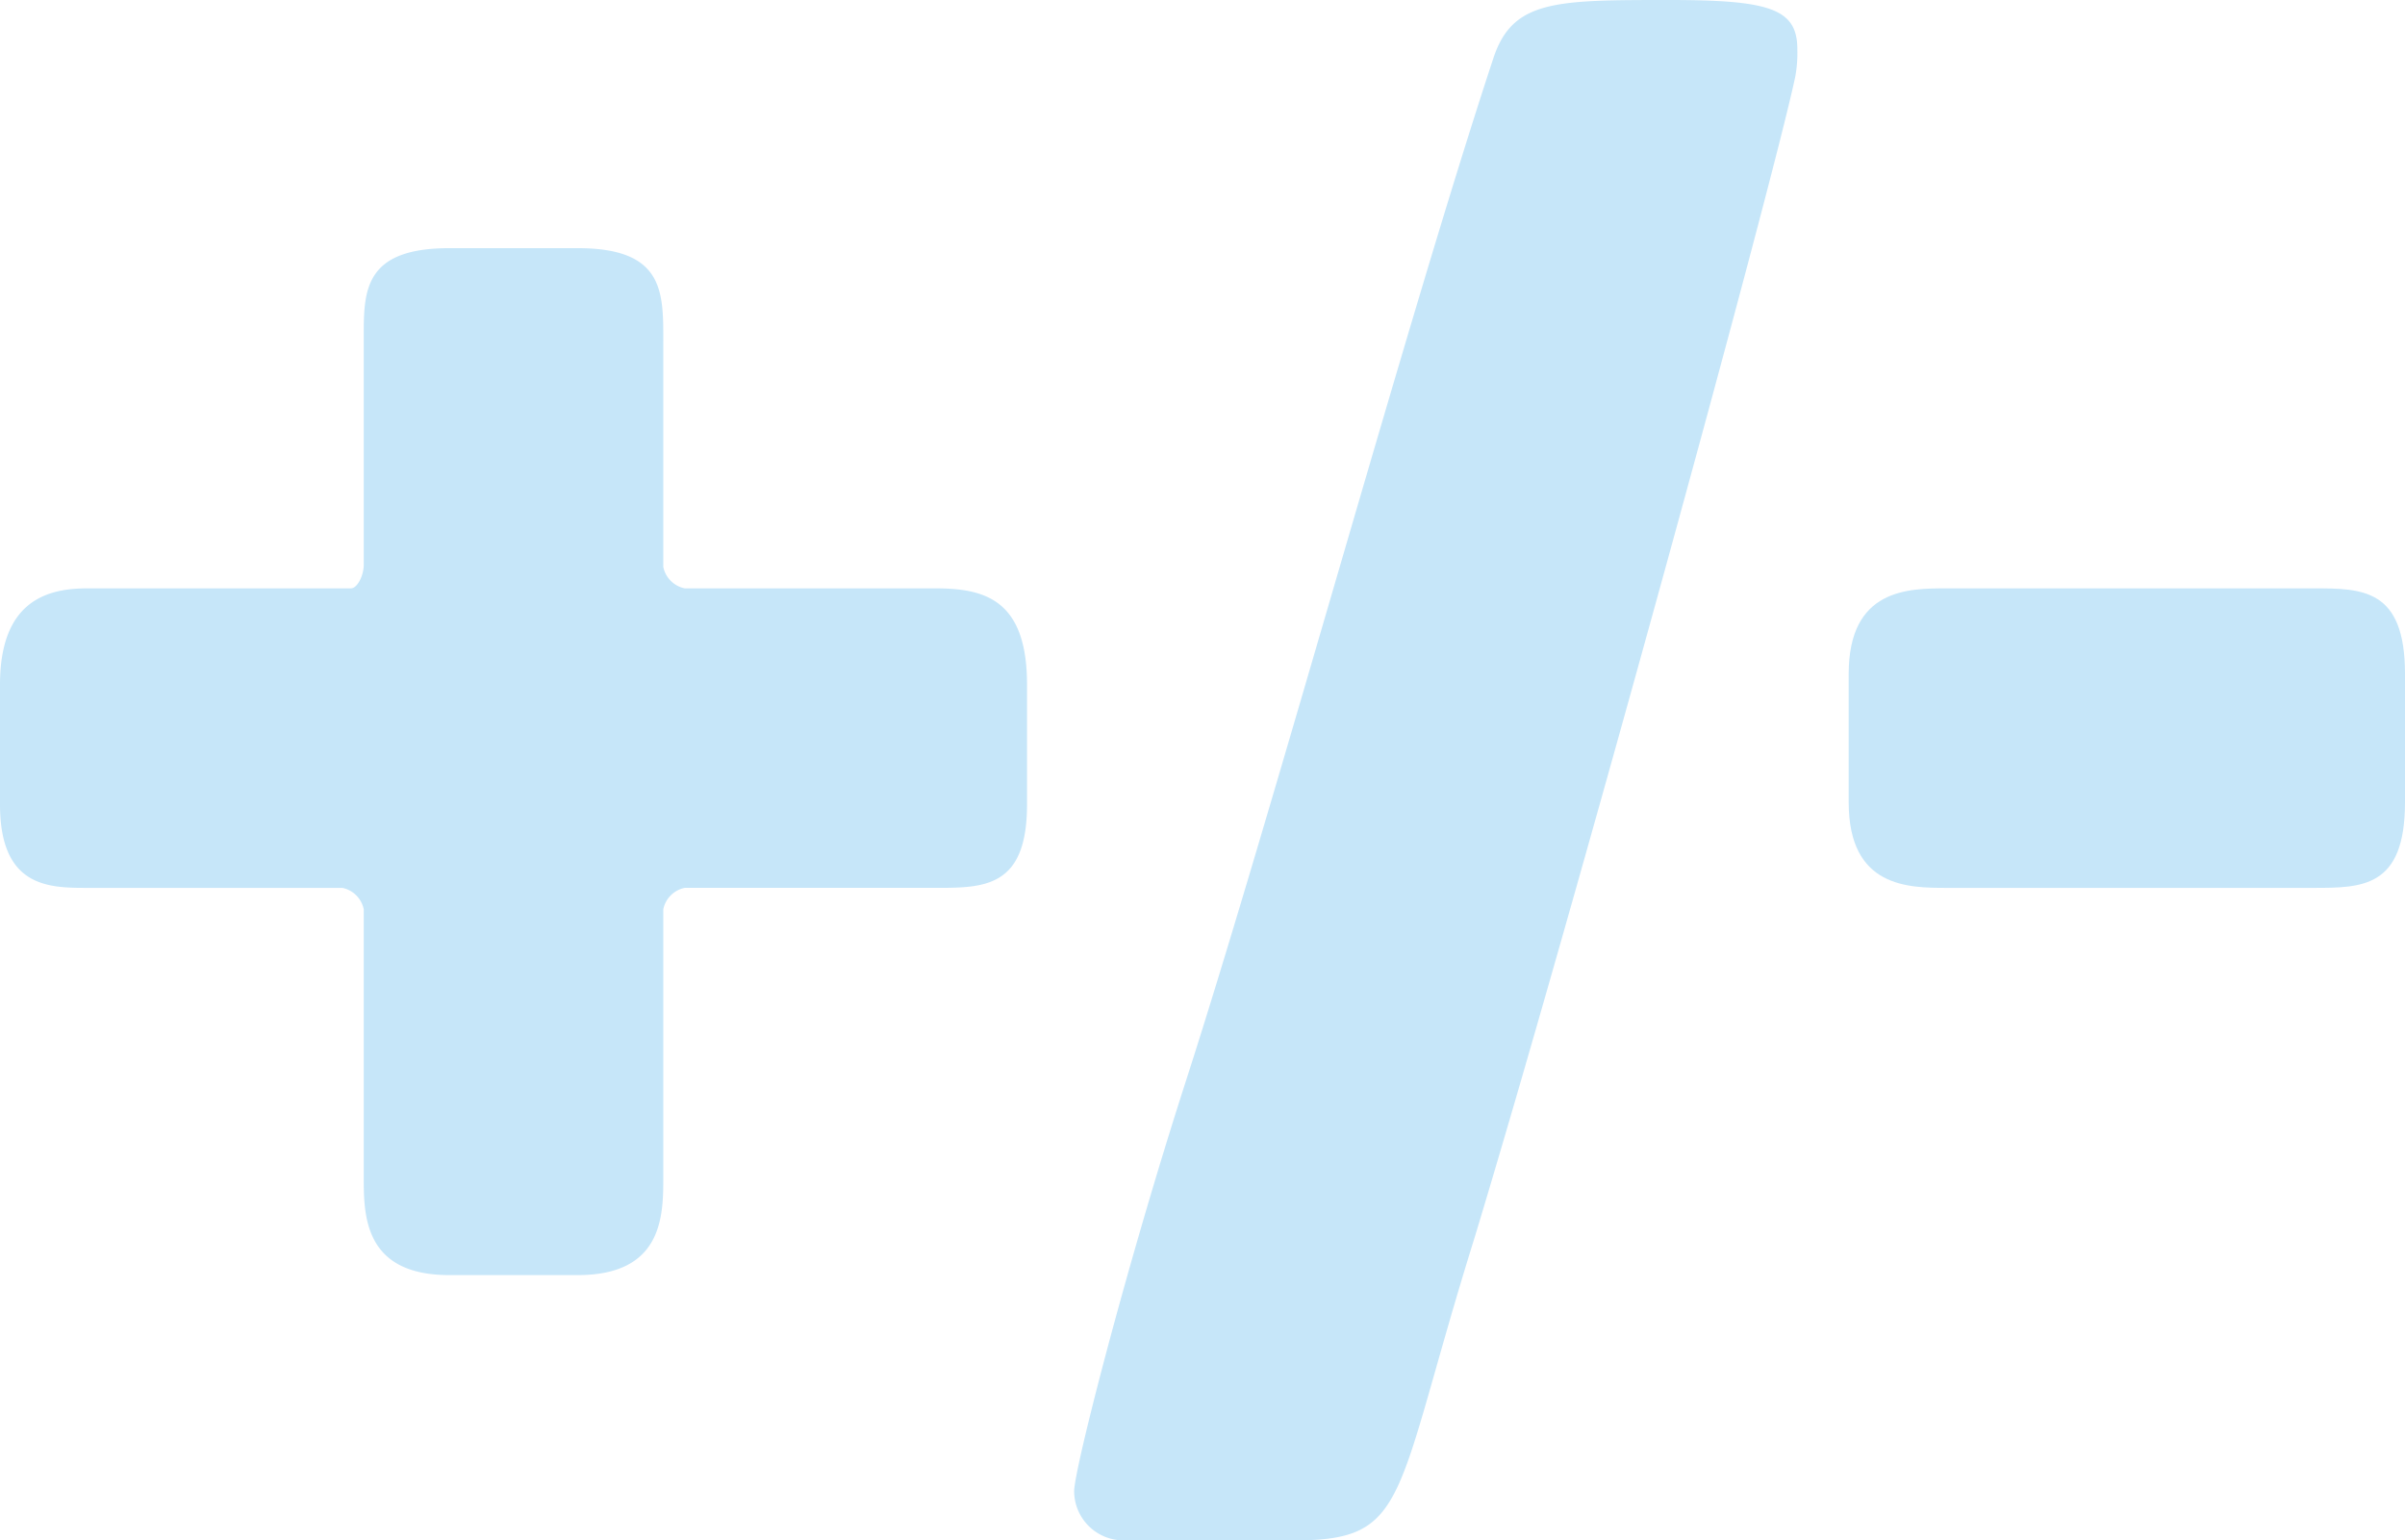
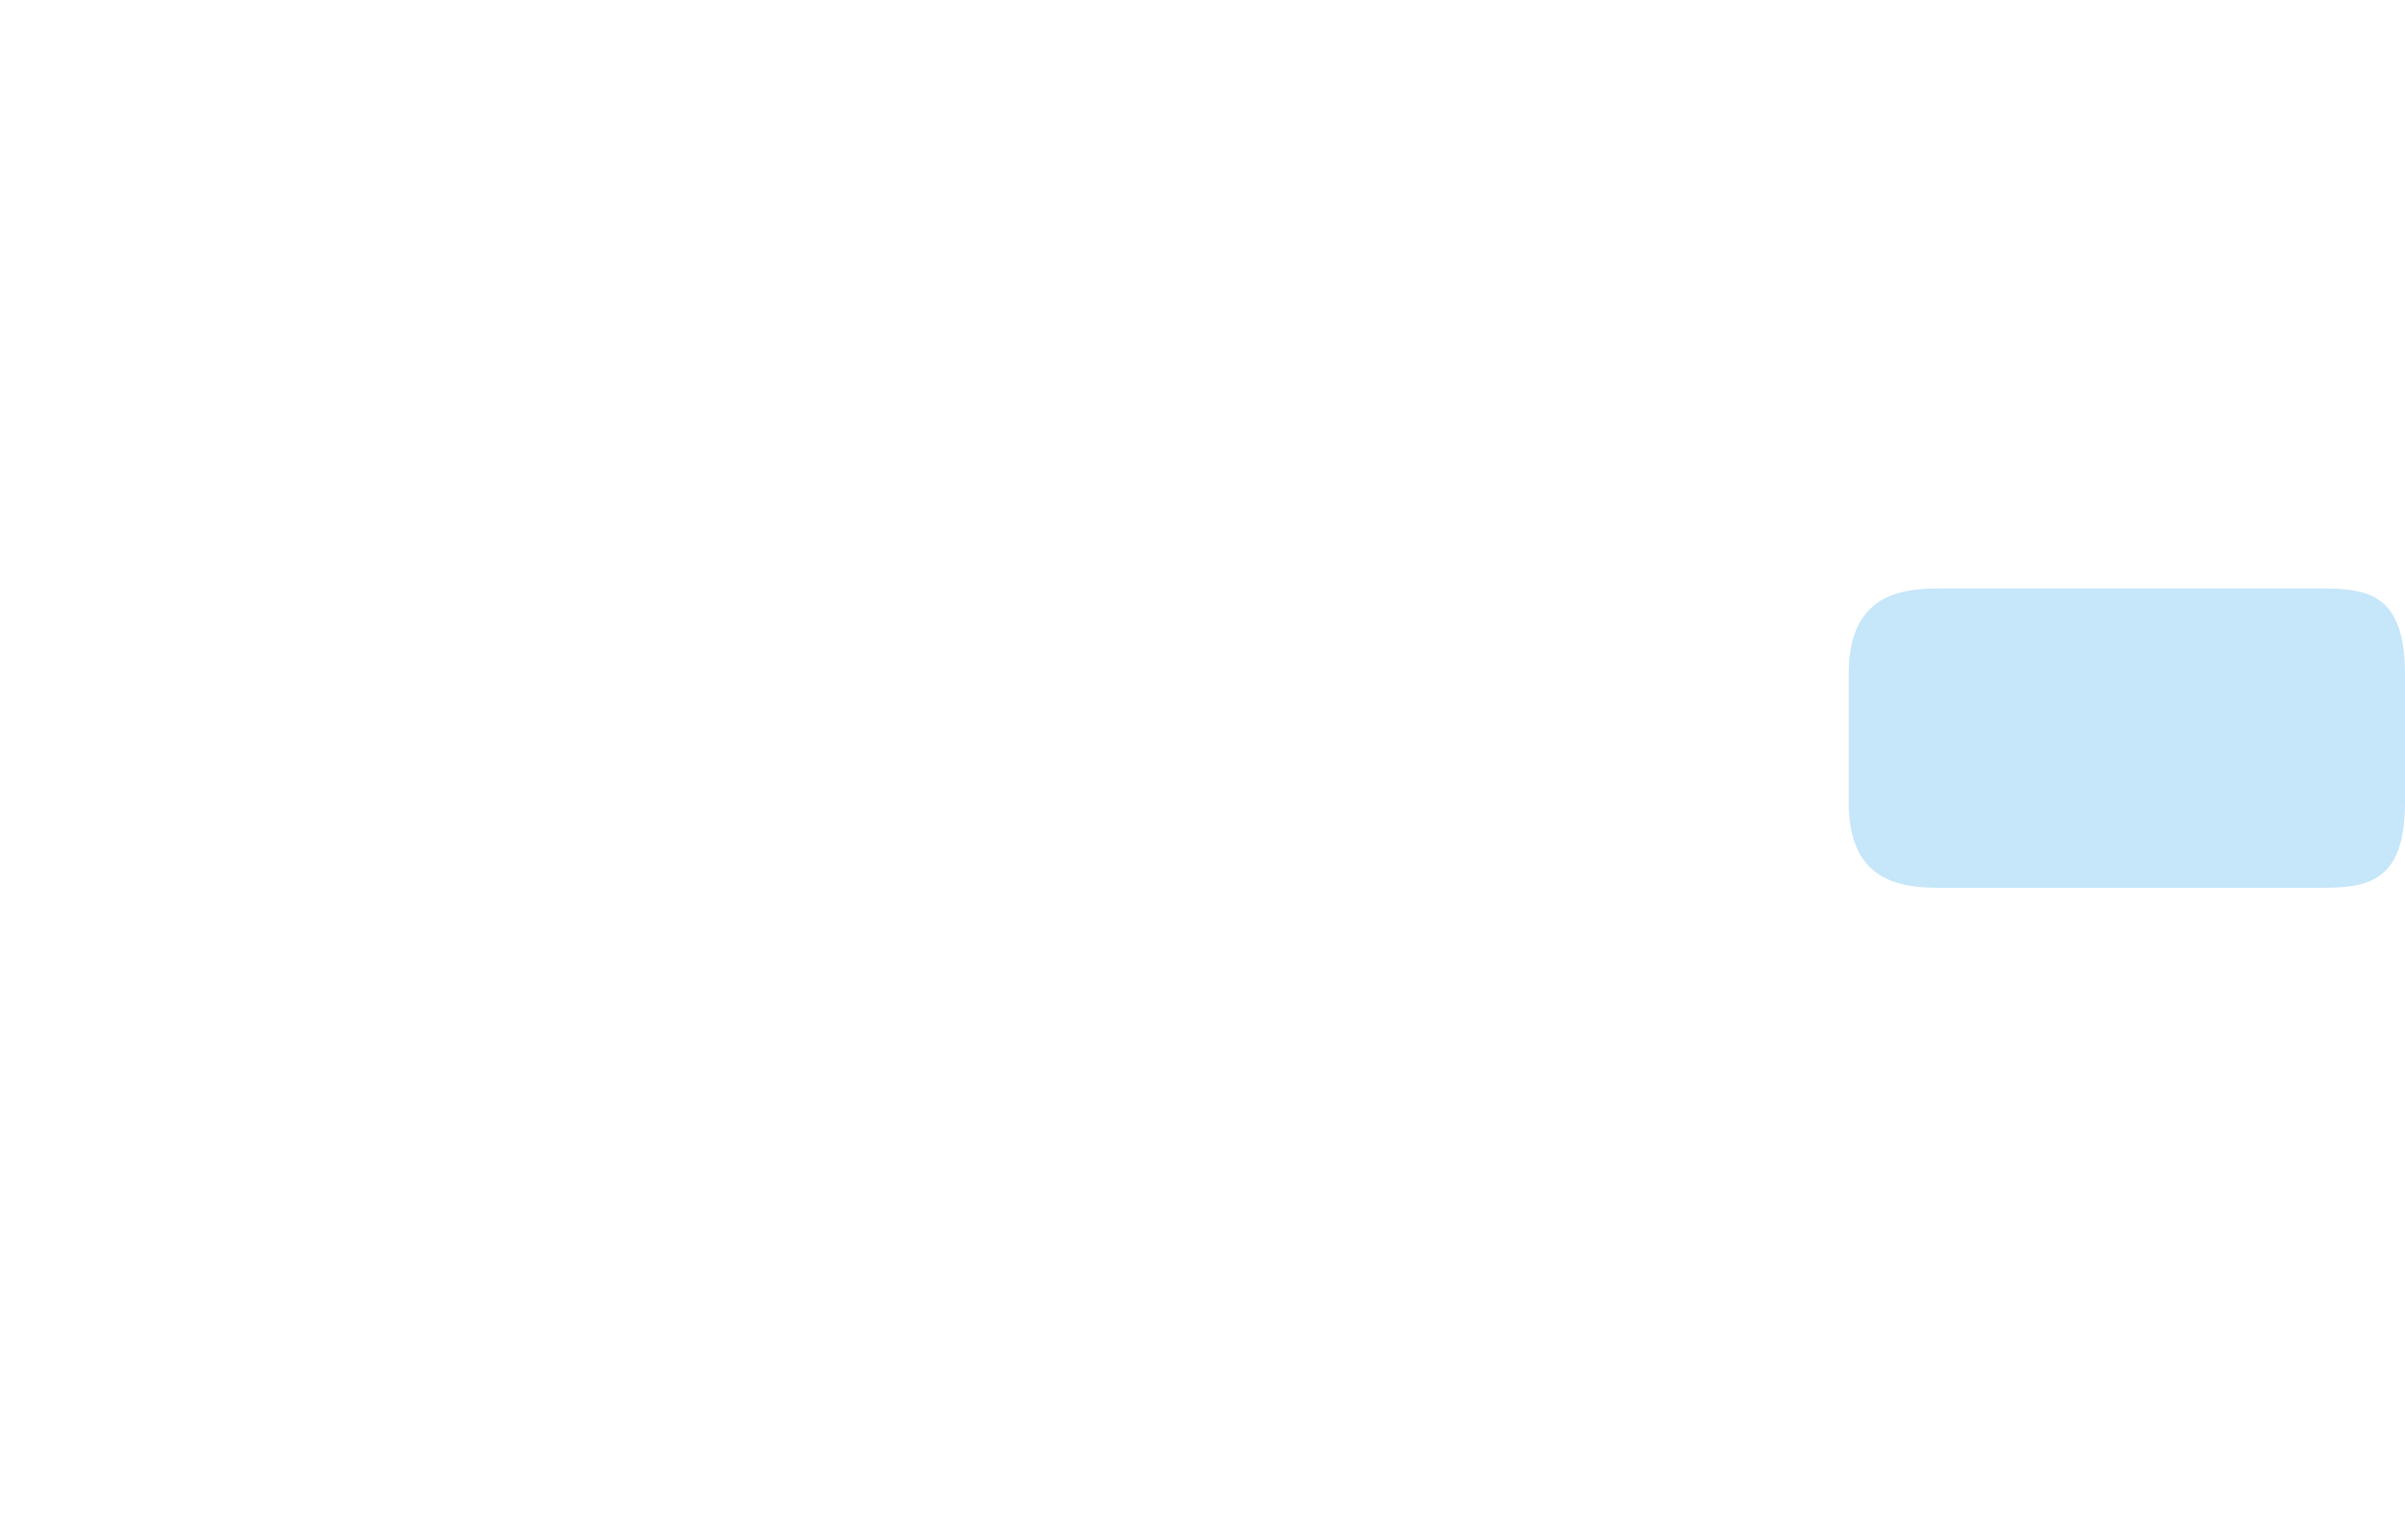
<svg xmlns="http://www.w3.org/2000/svg" width="223.5" height="143.165" viewBox="0 0 223.5 143.165">
  <defs>
    <style>.cls-1{fill:#c6e6f9;}</style>
  </defs>
  <g id="Layer_2" data-name="Layer 2">
    <g id="Layer_1-2" data-name="Layer 1">
-       <path class="cls-1" d="M61.641,109.364c0,3.578,0,9.145-7.954,9.145h-11.93c-7.954,0-7.954-5.567-7.954-9.145V84.508A2.554,2.554,0,0,0,31.814,82.52H8.152C4.573,82.52,0,82.52,0,74.764V63.629c0-7.954,4.573-8.947,8.152-8.947H32.61c.597,0,1.193-1.193,1.193-2.188V31.019c0-4.175.199-7.954,7.954-7.954h11.93c7.954,0,7.954,3.977,7.954,8.551V52.694a2.554,2.554,0,0,0,1.988,1.988H86.893c4.573,0,8.55.994,8.55,8.947V74.764c0,7.755-3.977,7.755-8.55,7.755H63.629a2.554,2.554,0,0,0-1.988,1.988Z" />
-       <path class="cls-1" d="M110.161,100.615c7.954-24.656,20.68-71.186,28.633-95.245C140.584,0,144.561,0,155.099,0c9.346,0,11.93.795,11.93,4.574a12.218,12.218,0,0,1-.199,2.584c-2.187,10.34-21.077,79.14-29.826,107.971-7.556,24.259-5.965,28.036-16.703,28.036H104.395a4.588,4.588,0,0,1-4.573-4.573C99.822,136.604,104.594,117.913,110.161,100.615Z" />
      <path class="cls-1" d="M180.948,82.52c-3.579,0-9.147,0-9.147-7.954V62.636c0-7.954,5.567-7.954,9.147-7.954H214.95c4.573,0,8.55,0,8.55,7.954V74.566c0,7.954-3.977,7.954-8.55,7.954Z" />
    </g>
  </g>
</svg>